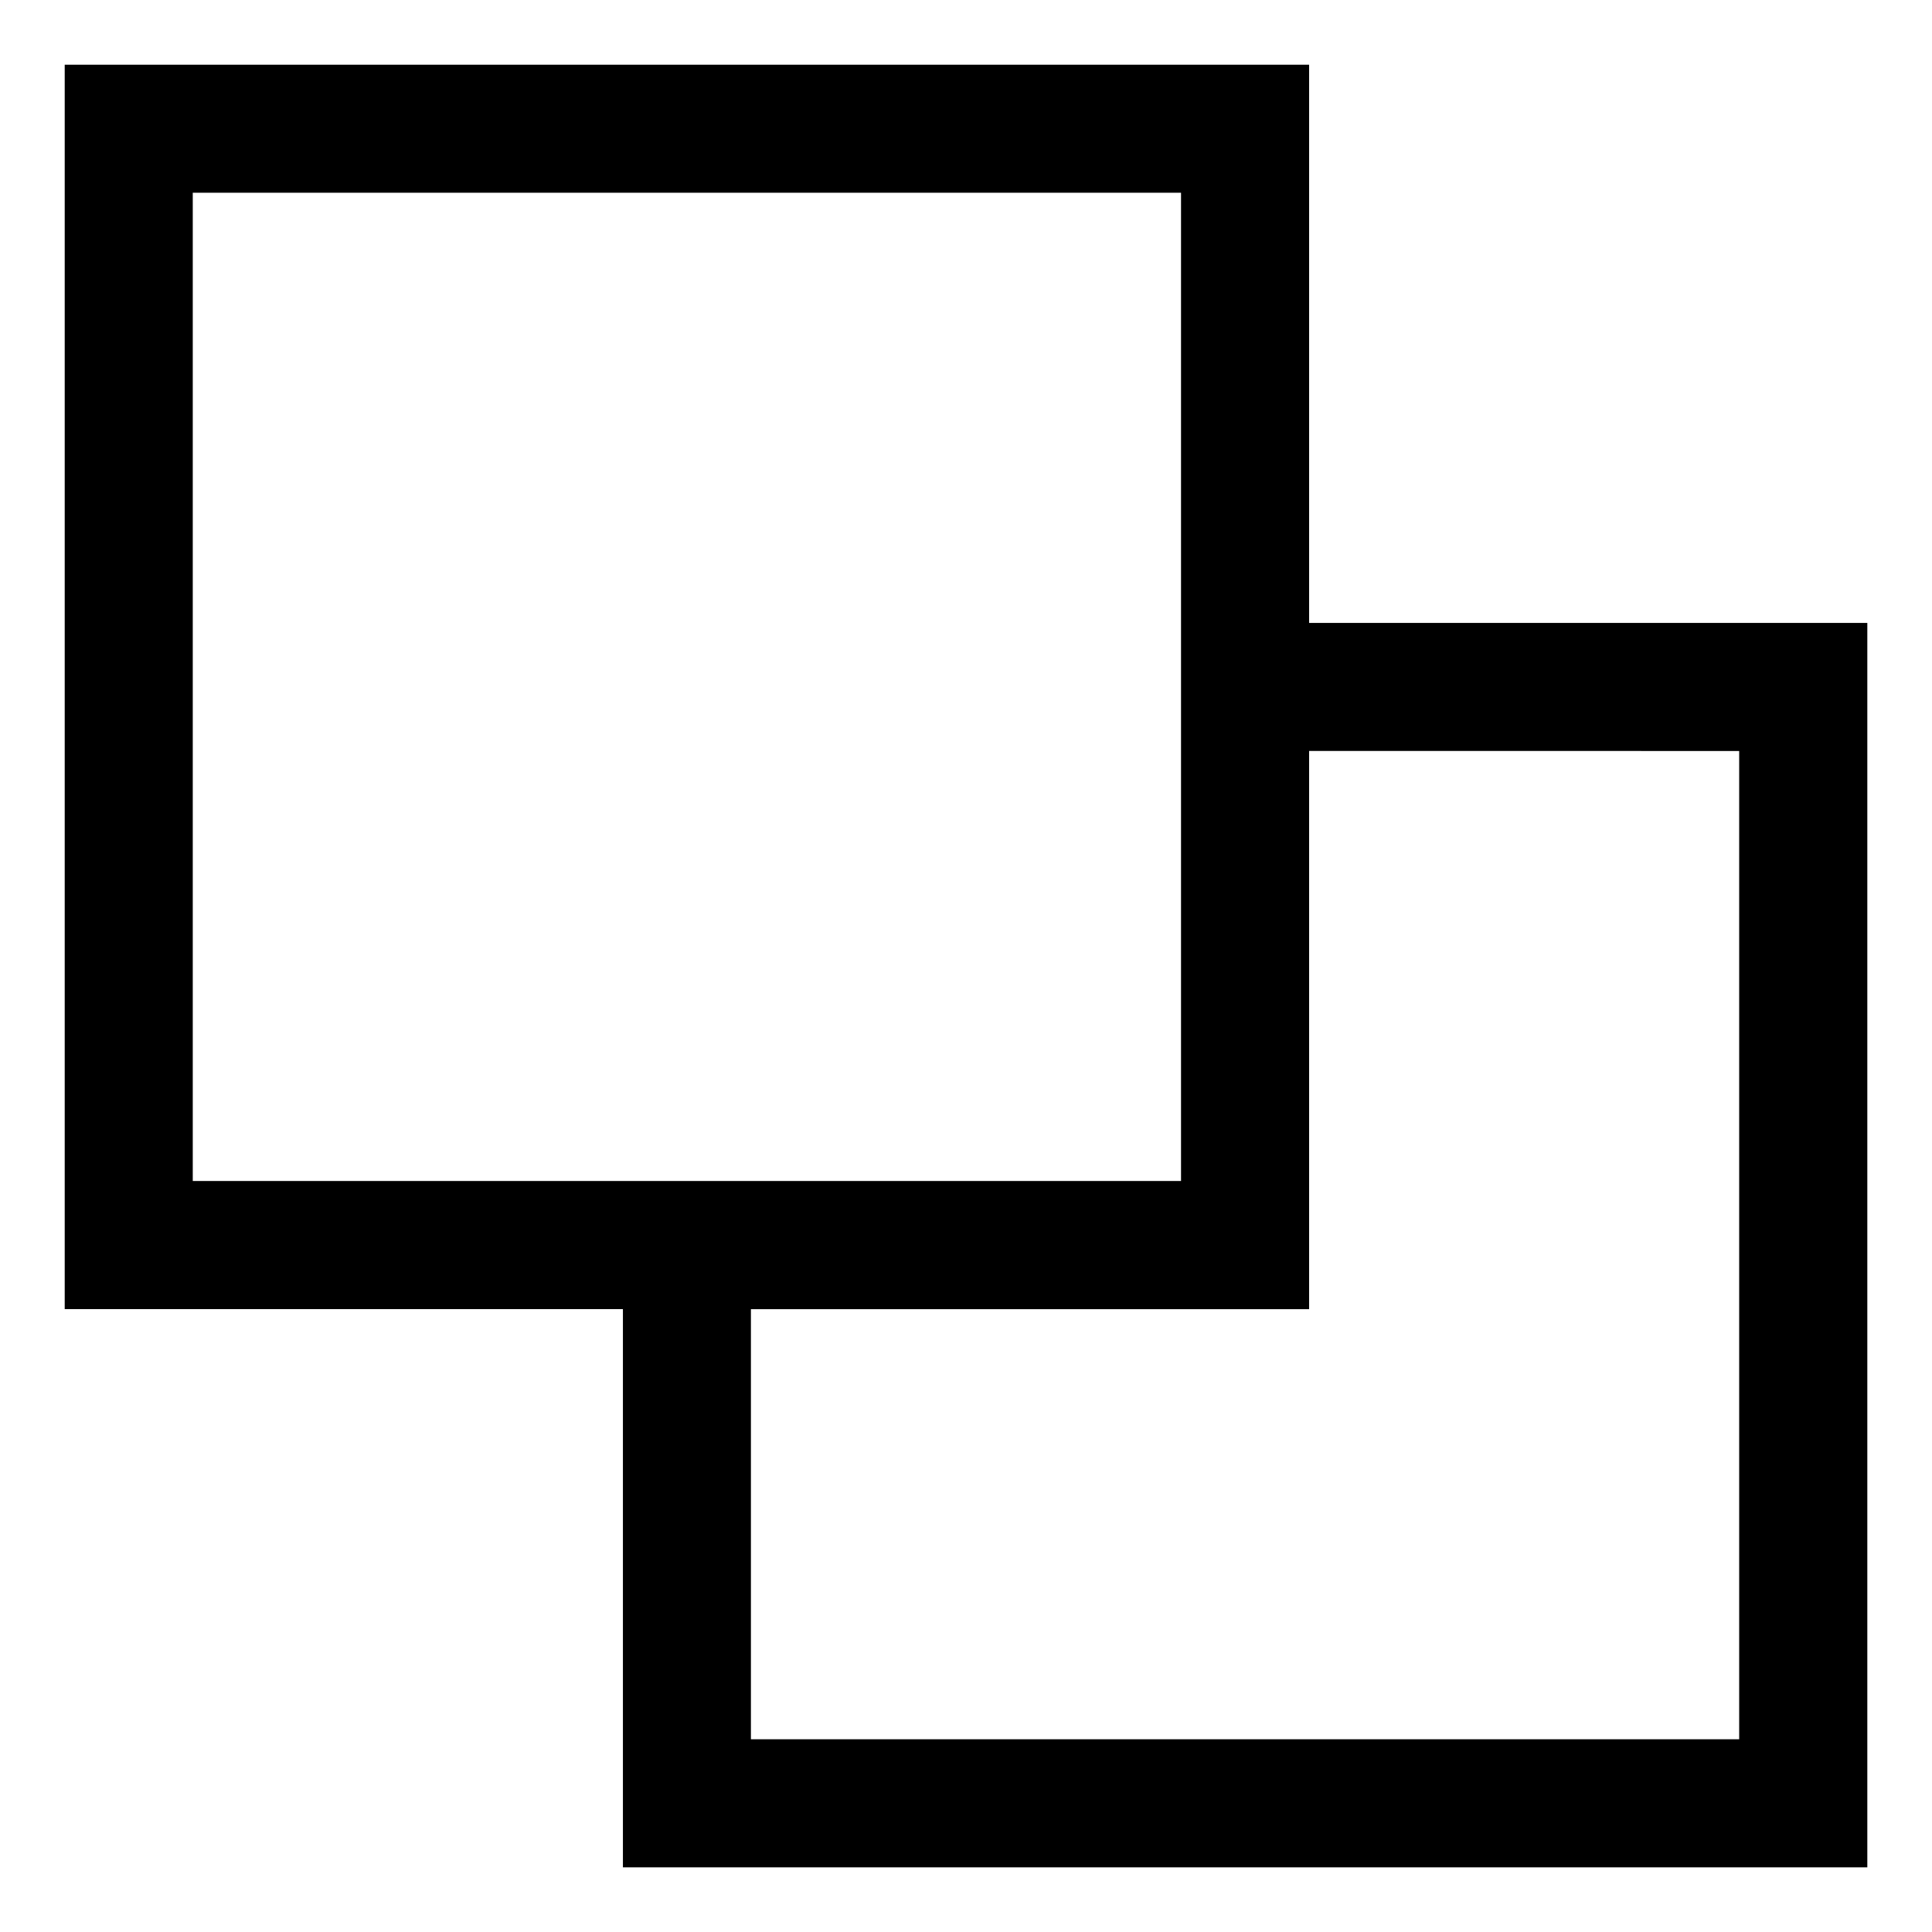
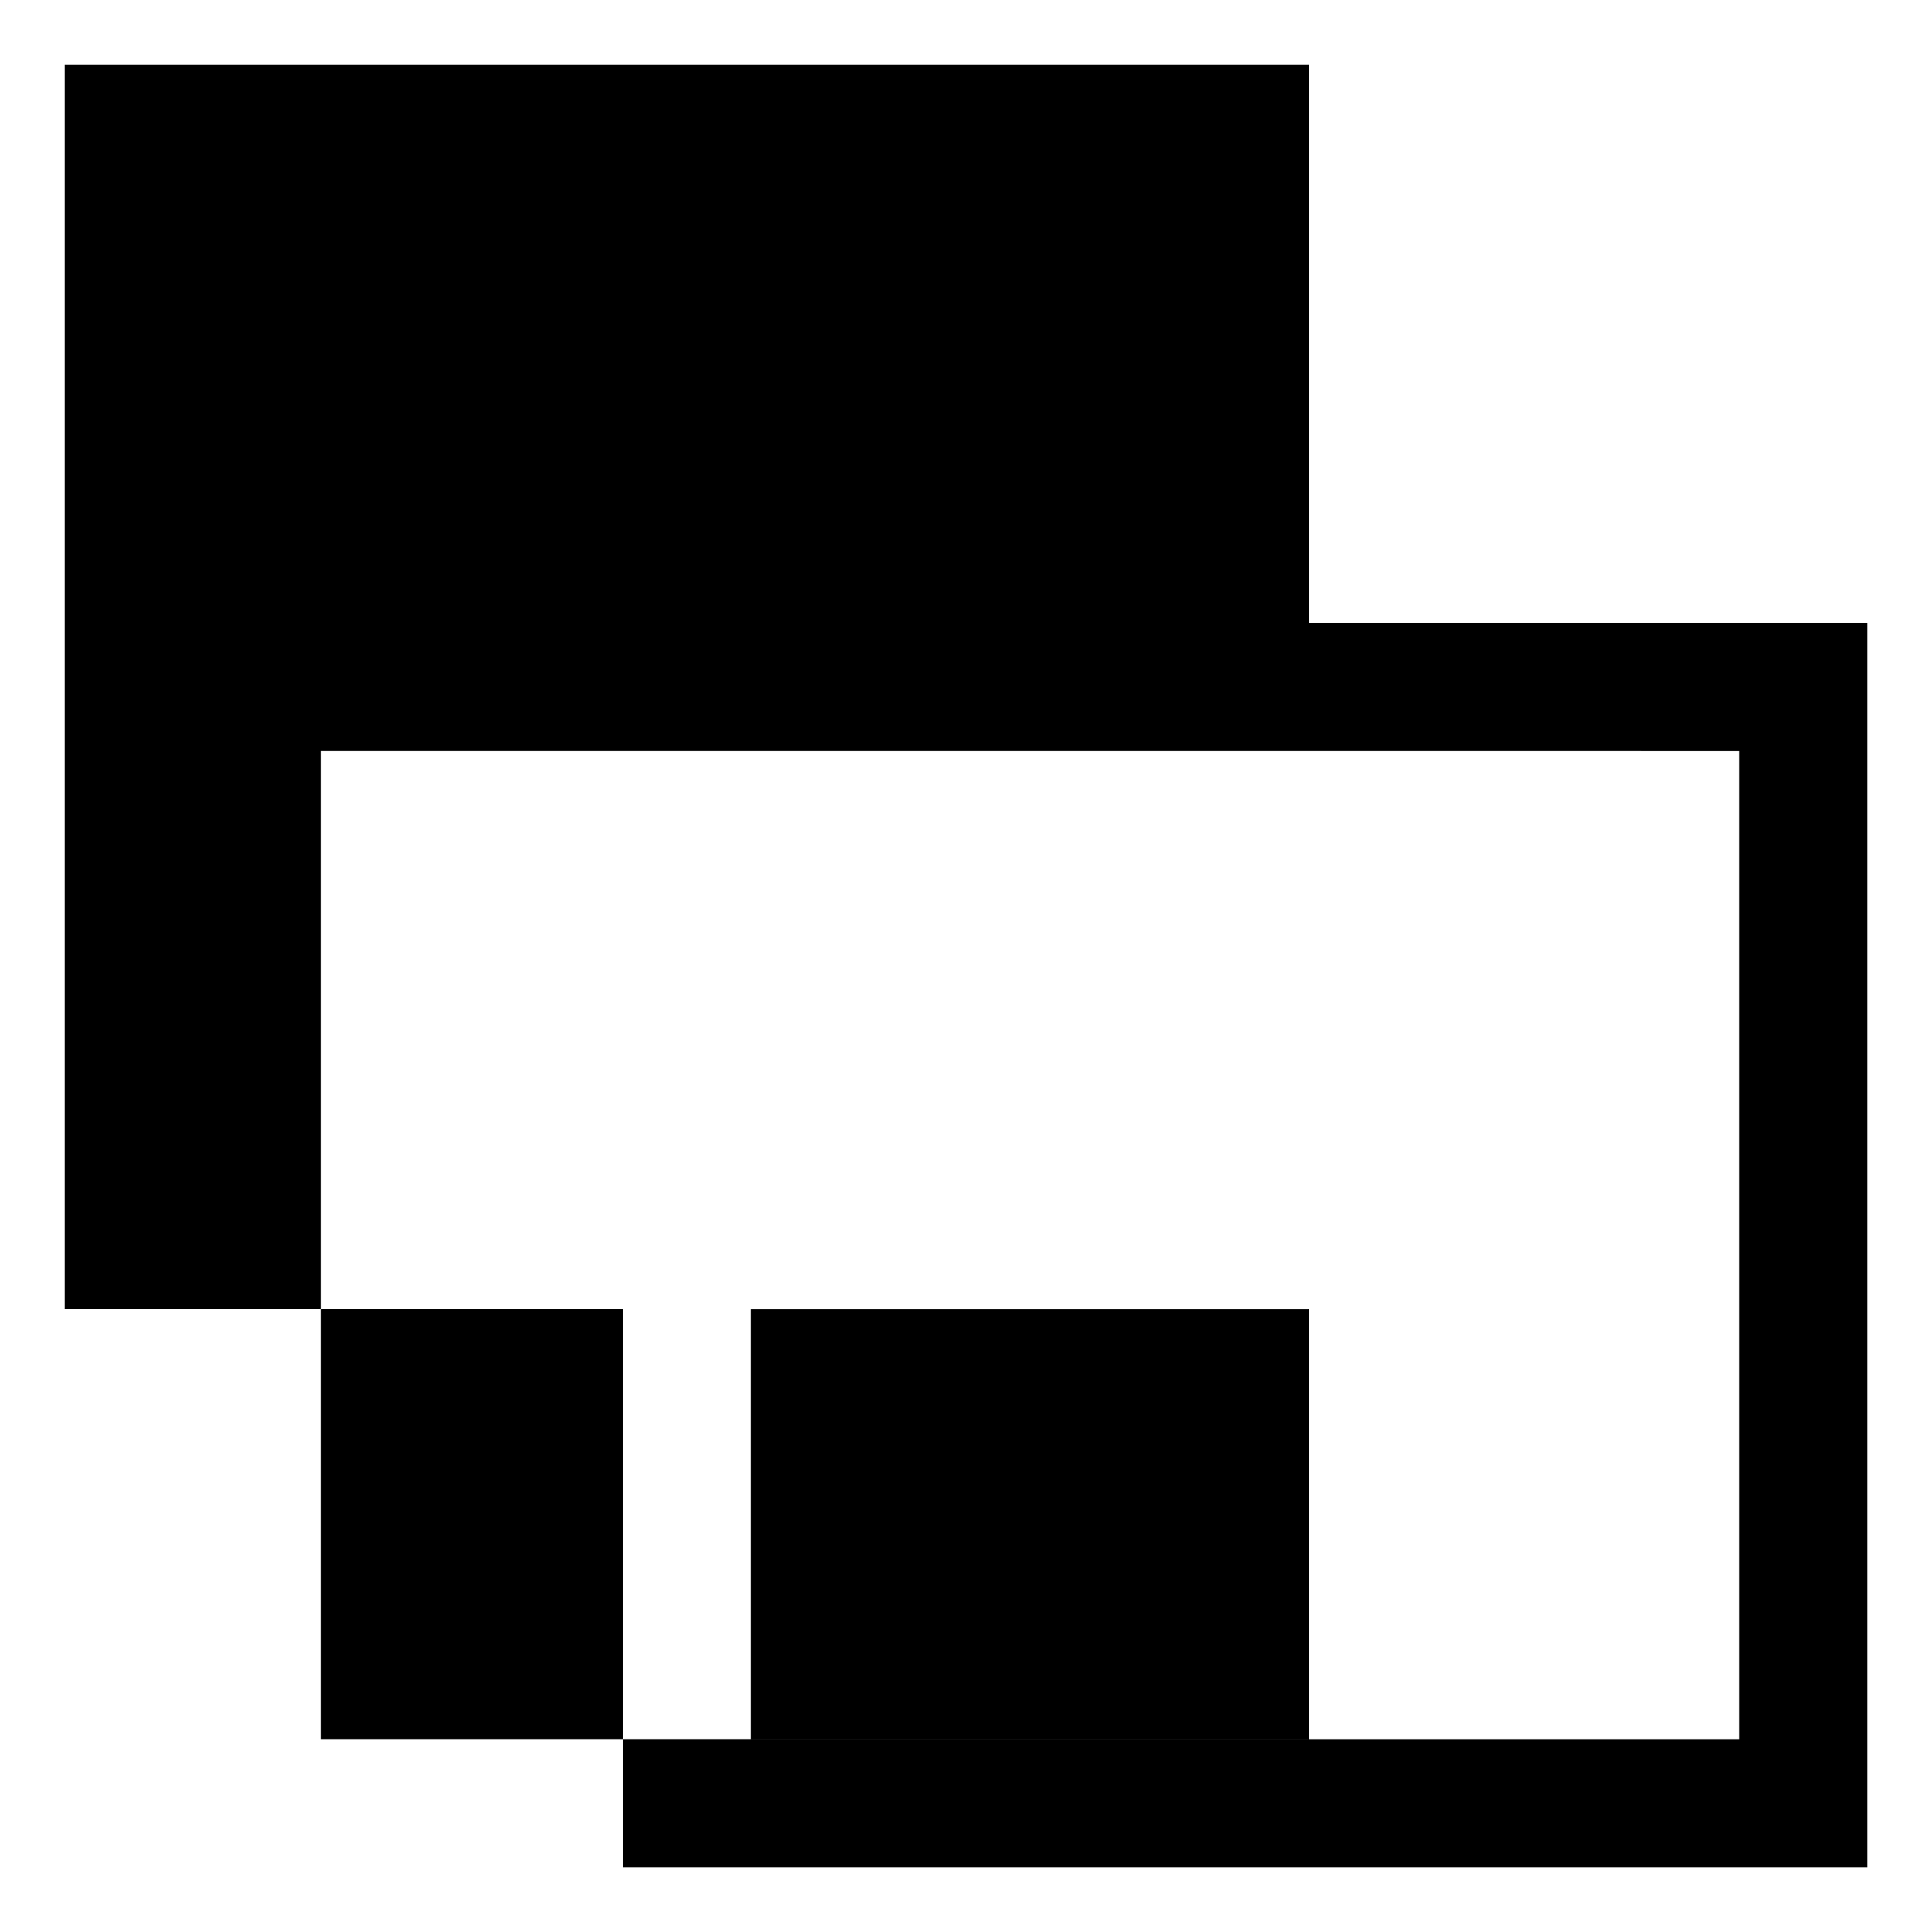
<svg xmlns="http://www.w3.org/2000/svg" fill="#000000" width="800px" height="800px" version="1.1" viewBox="144 144 512 512">
-   <path d="m178.12 161.15h312.81v147.93h147.93v329.78h-329.78v-147.93h-147.93v-329.78zm312.81 181.86v147.93h-147.93v113.98h261.9v-261.9zm-33.945-147.93h-261.9v261.9h261.9z" />
+   <path d="m178.12 161.15h312.81v147.93h147.93v329.78h-329.78v-147.93h-147.93v-329.78zm312.81 181.86v147.93h-147.93v113.98h261.9v-261.9zh-261.9v261.9h261.9z" />
</svg>